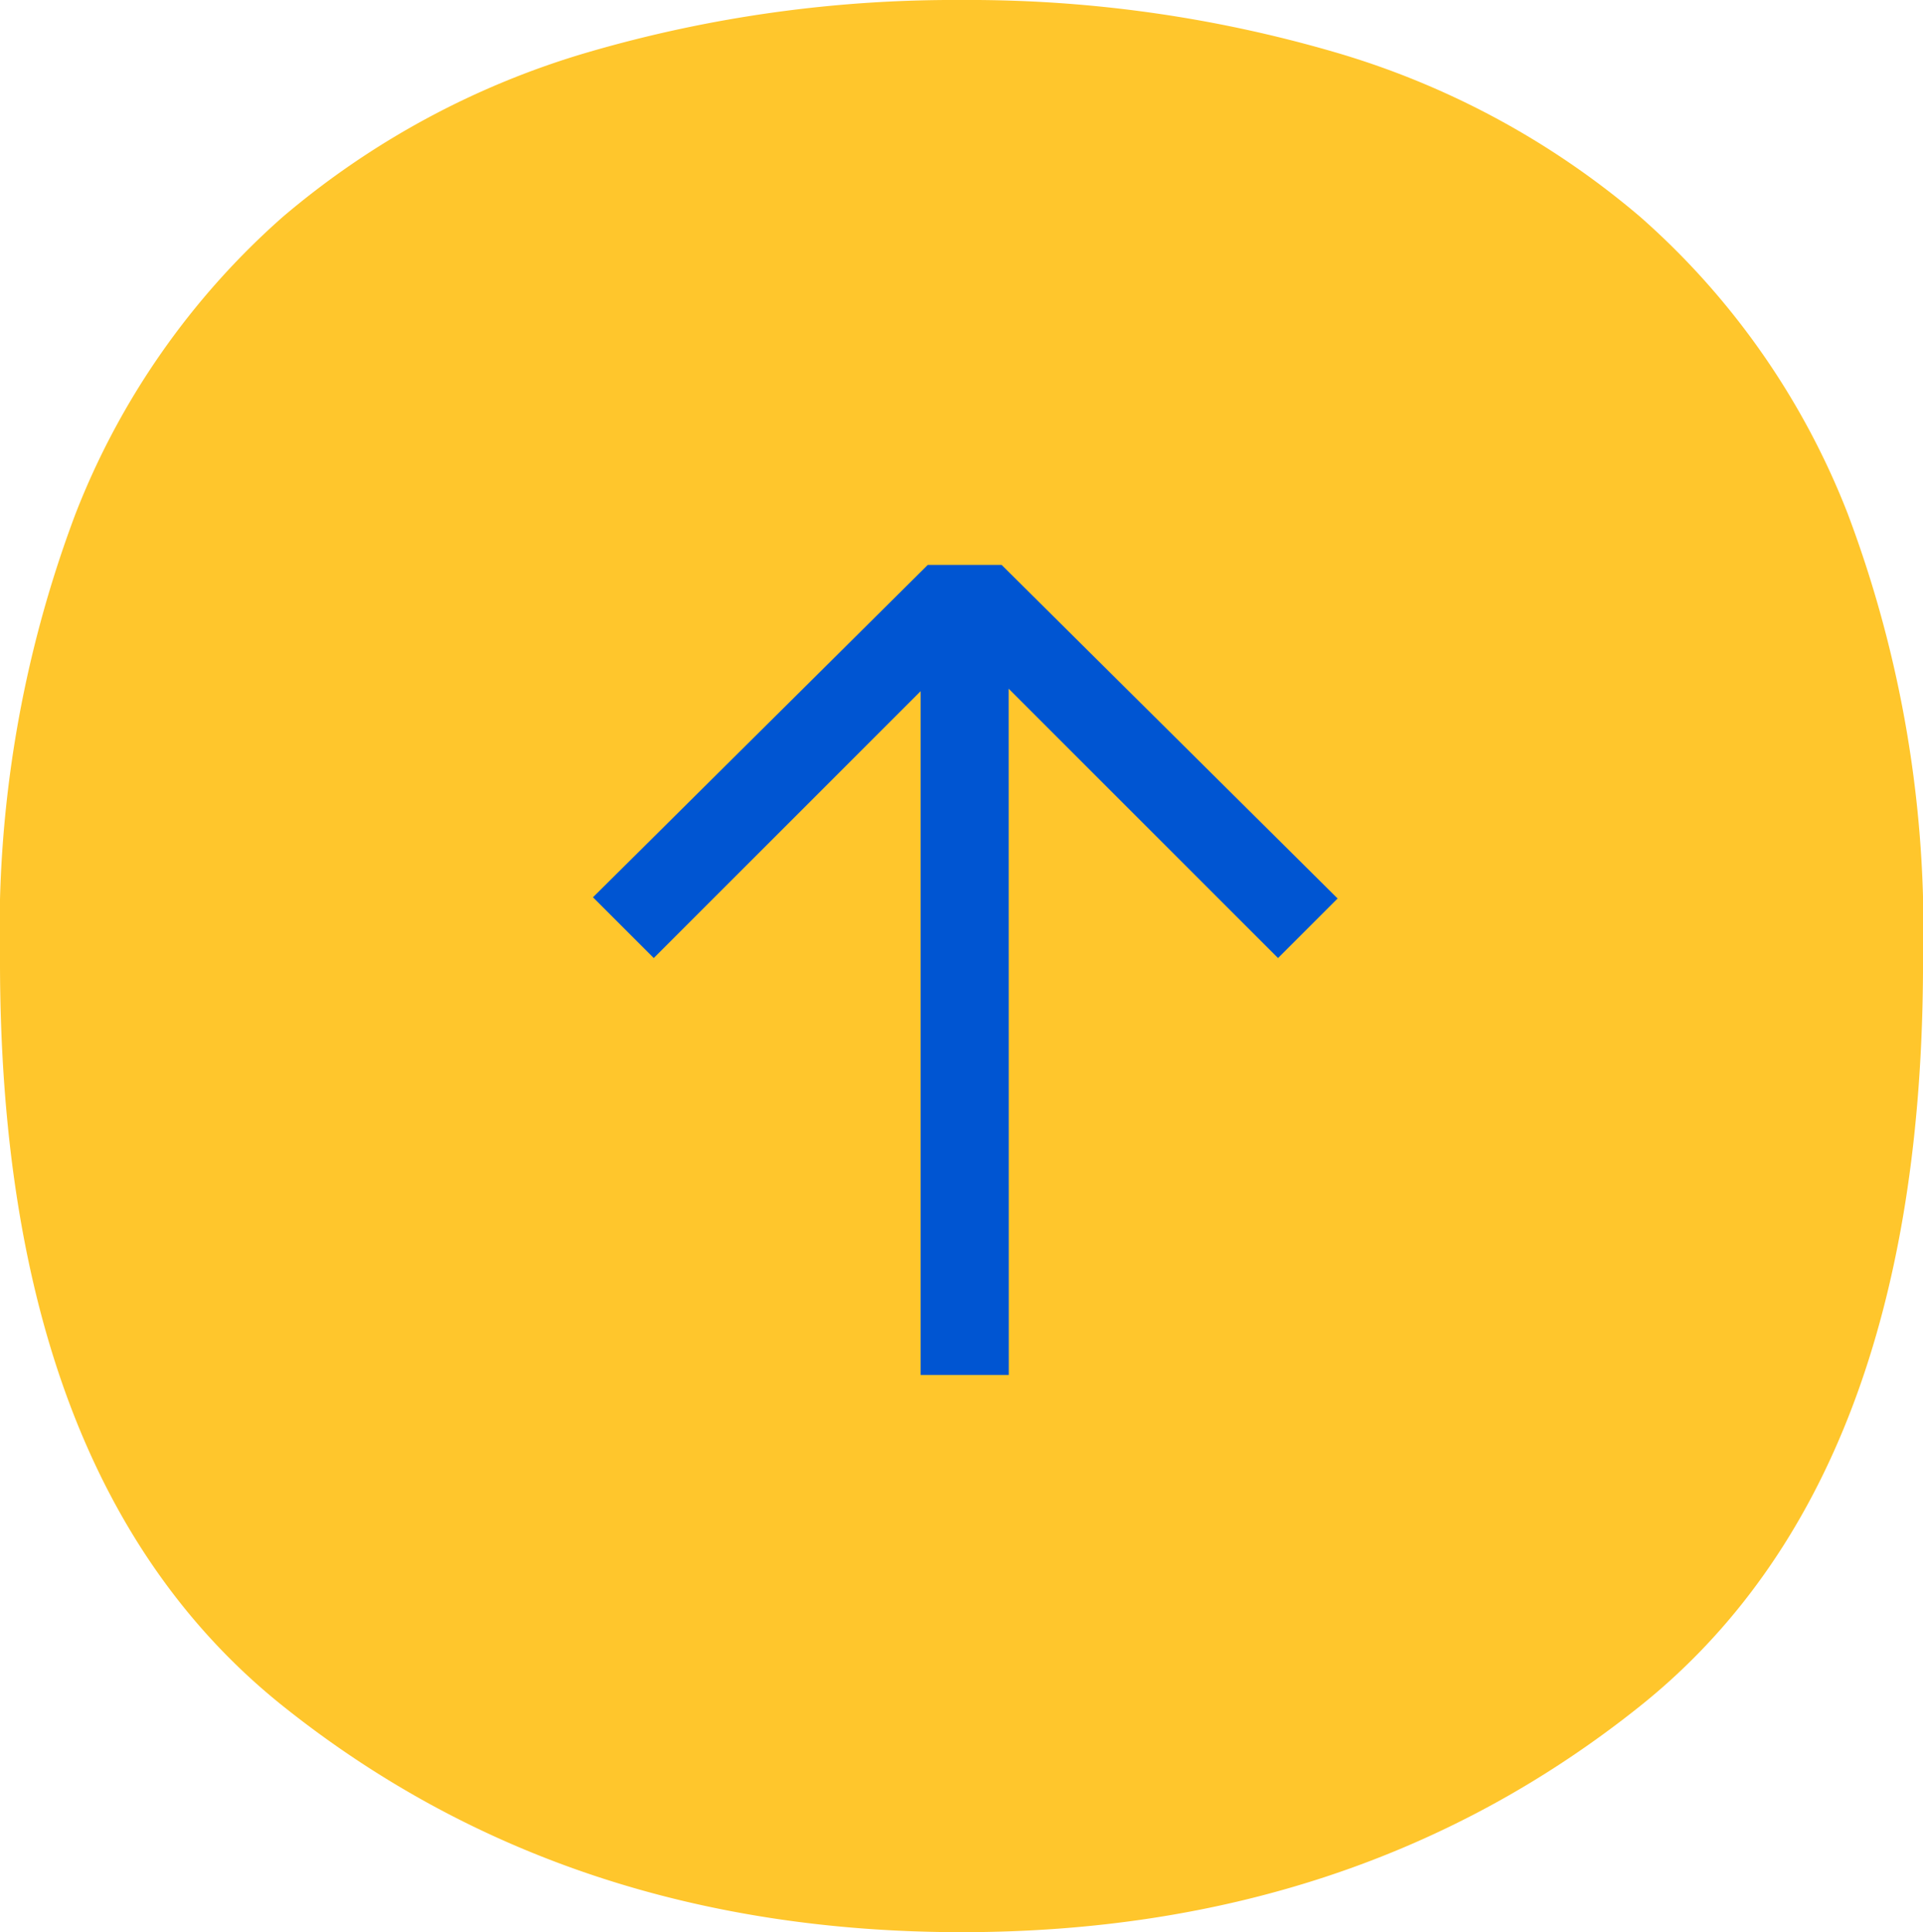
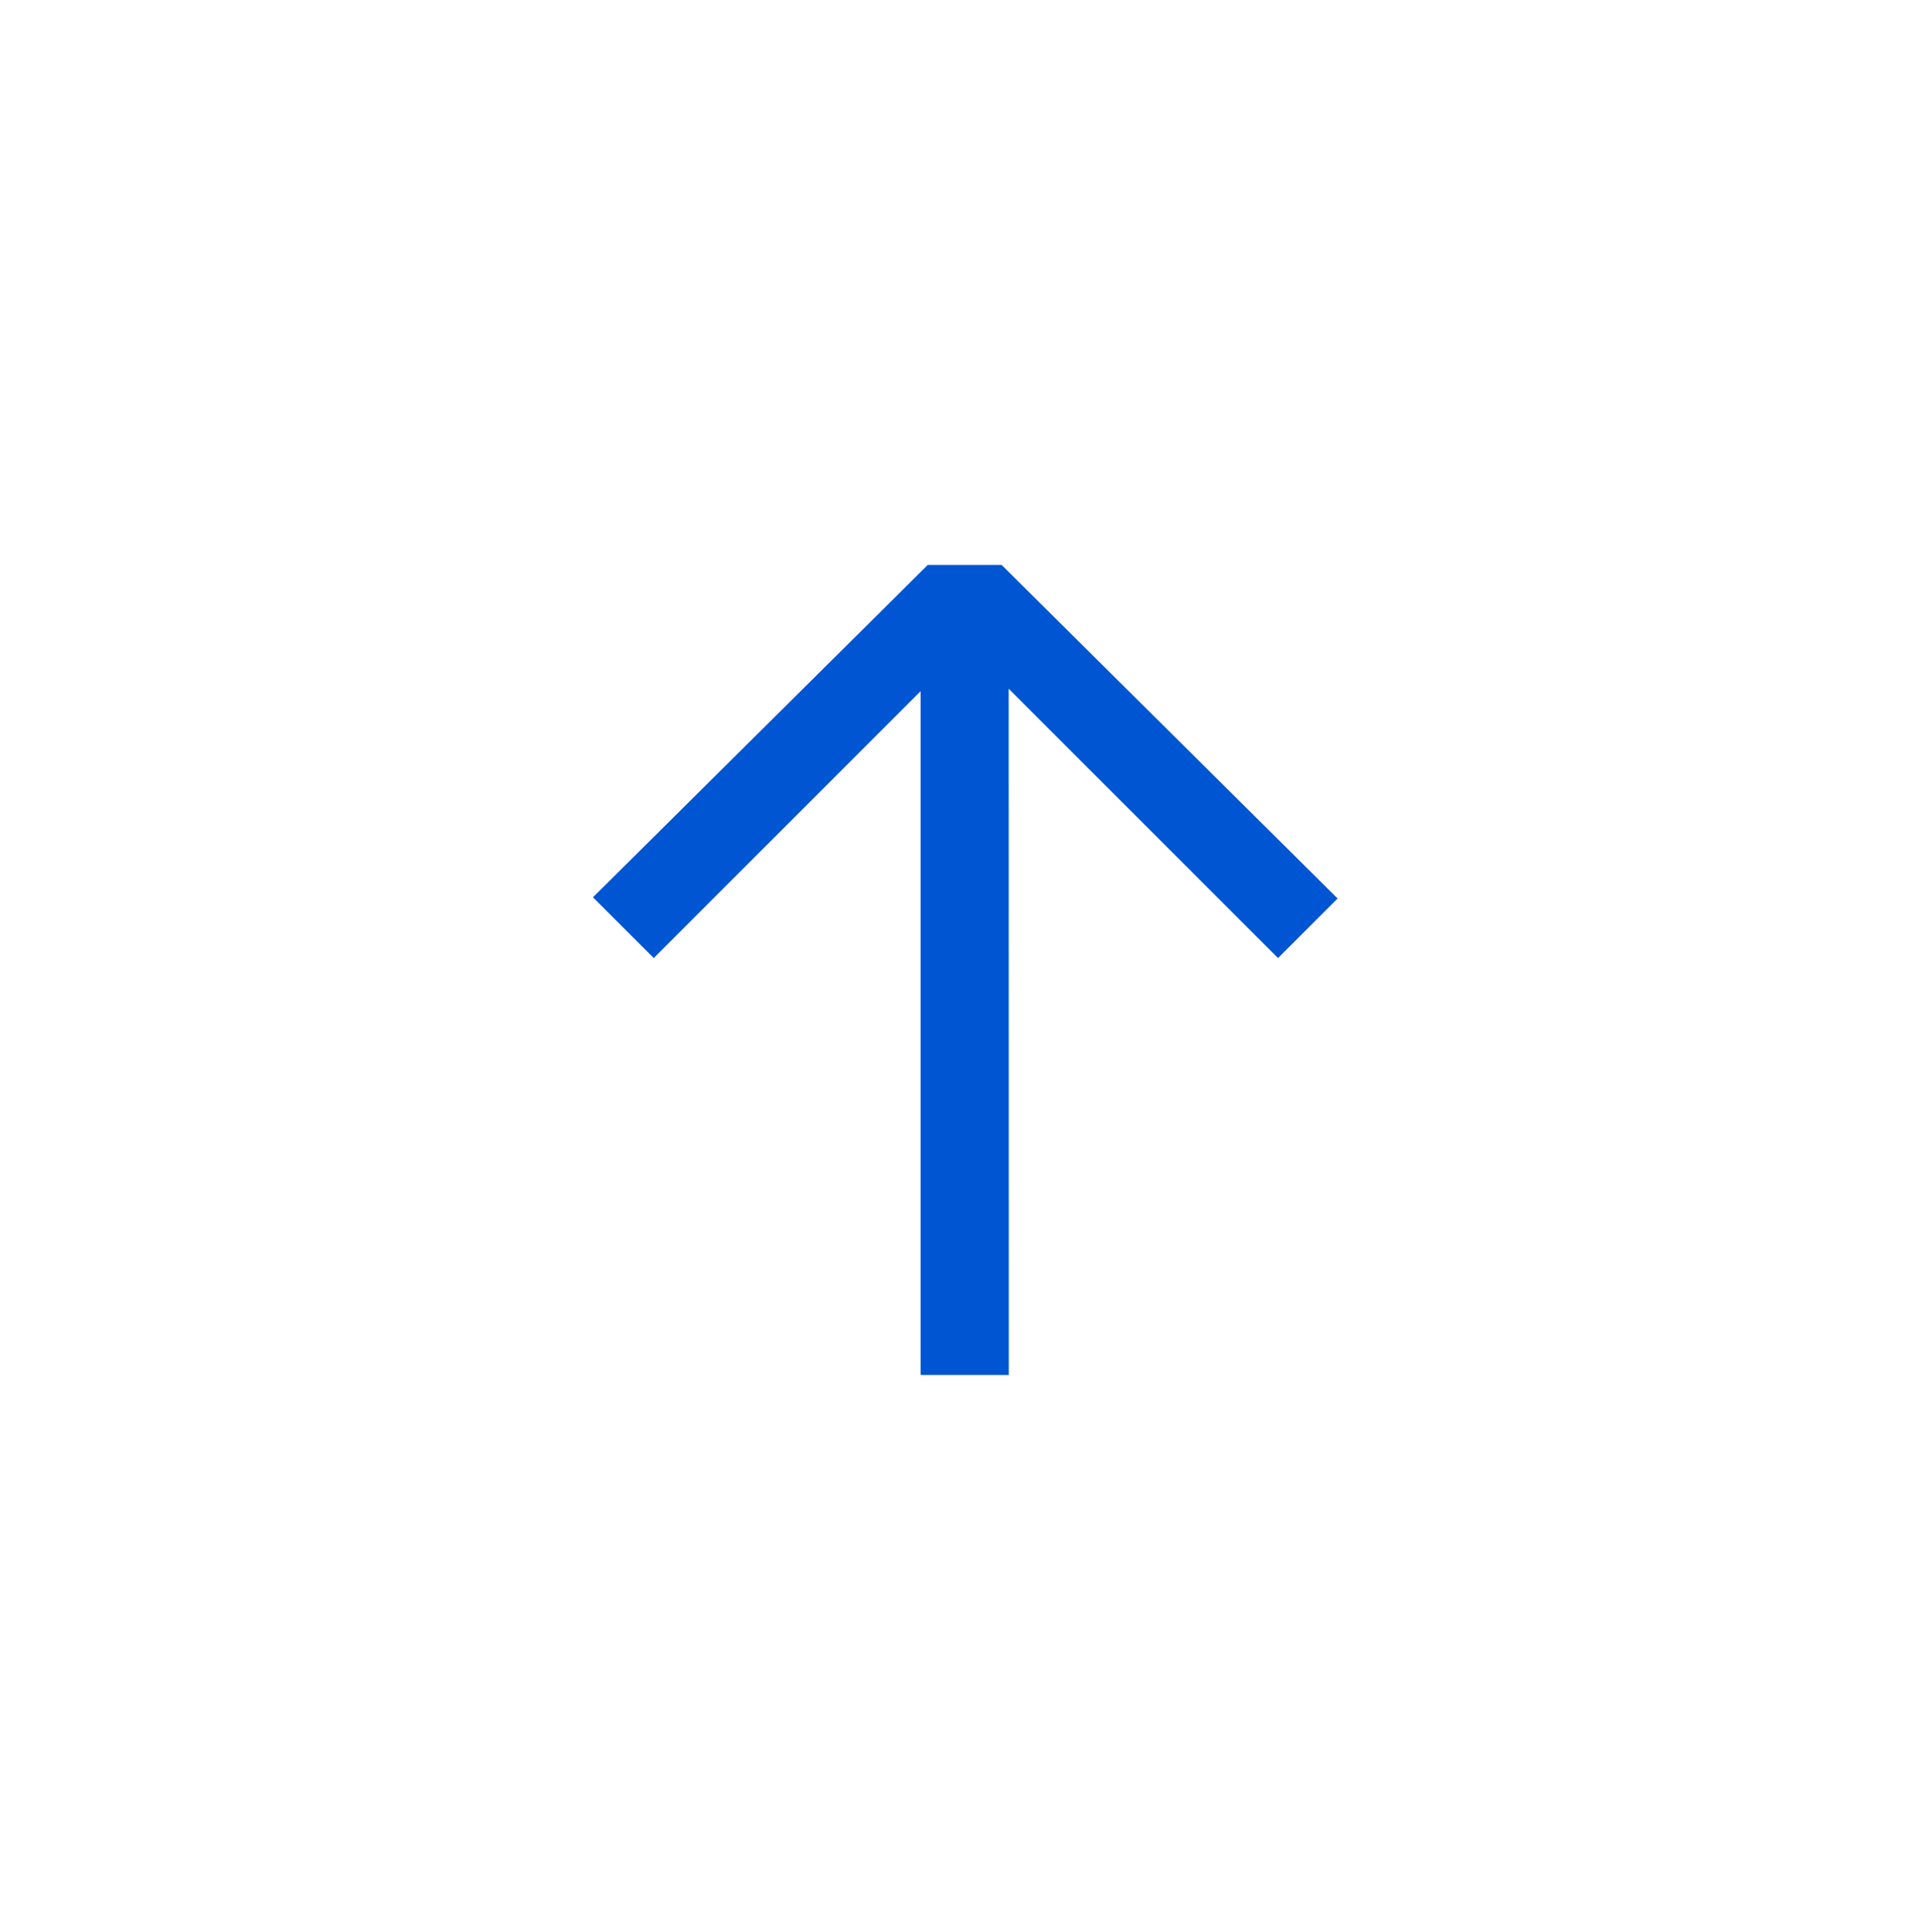
<svg xmlns="http://www.w3.org/2000/svg" width="62.949" height="63.256" viewBox="0 0 62.949 63.256">
  <g id="BackToTop" transform="translate(-1791.047 -884.625)">
-     <path id="IMG_GoTemp_Workers_PlusBG" d="M17.95,8.975A38.567,38.567,0,0,0,15.484-5.684,25.026,25.026,0,0,0,8.692-15.4,27.08,27.08,0,0,0-1.335-20.8a42.728,42.728,0,0,0-12.19-1.7,42.756,42.756,0,0,0-12.19,1.7,27.179,27.179,0,0,0-10.027,5.4,25.074,25.074,0,0,0-6.786,9.721A38.7,38.7,0,0,0-45,8.975q0,16.975,9.258,24.376t22.217,7.406q12.959,0,22.217-7.406T17.95,8.975" transform="translate(1836.047 907.125)" fill="#ffc62c" />
    <path id="Path_873" data-name="Path 873" d="M3.393-10.92l1.95-1.95L15.561-2.652,25.779-12.87l1.989,1.989L16.809,0H14.391Zm10.764-15.6h2.886V-.858l-1.482-.39-1.4.39Z" transform="translate(1838.226 903.12) rotate(180)" fill="#0055d2" />
  </g>
</svg>